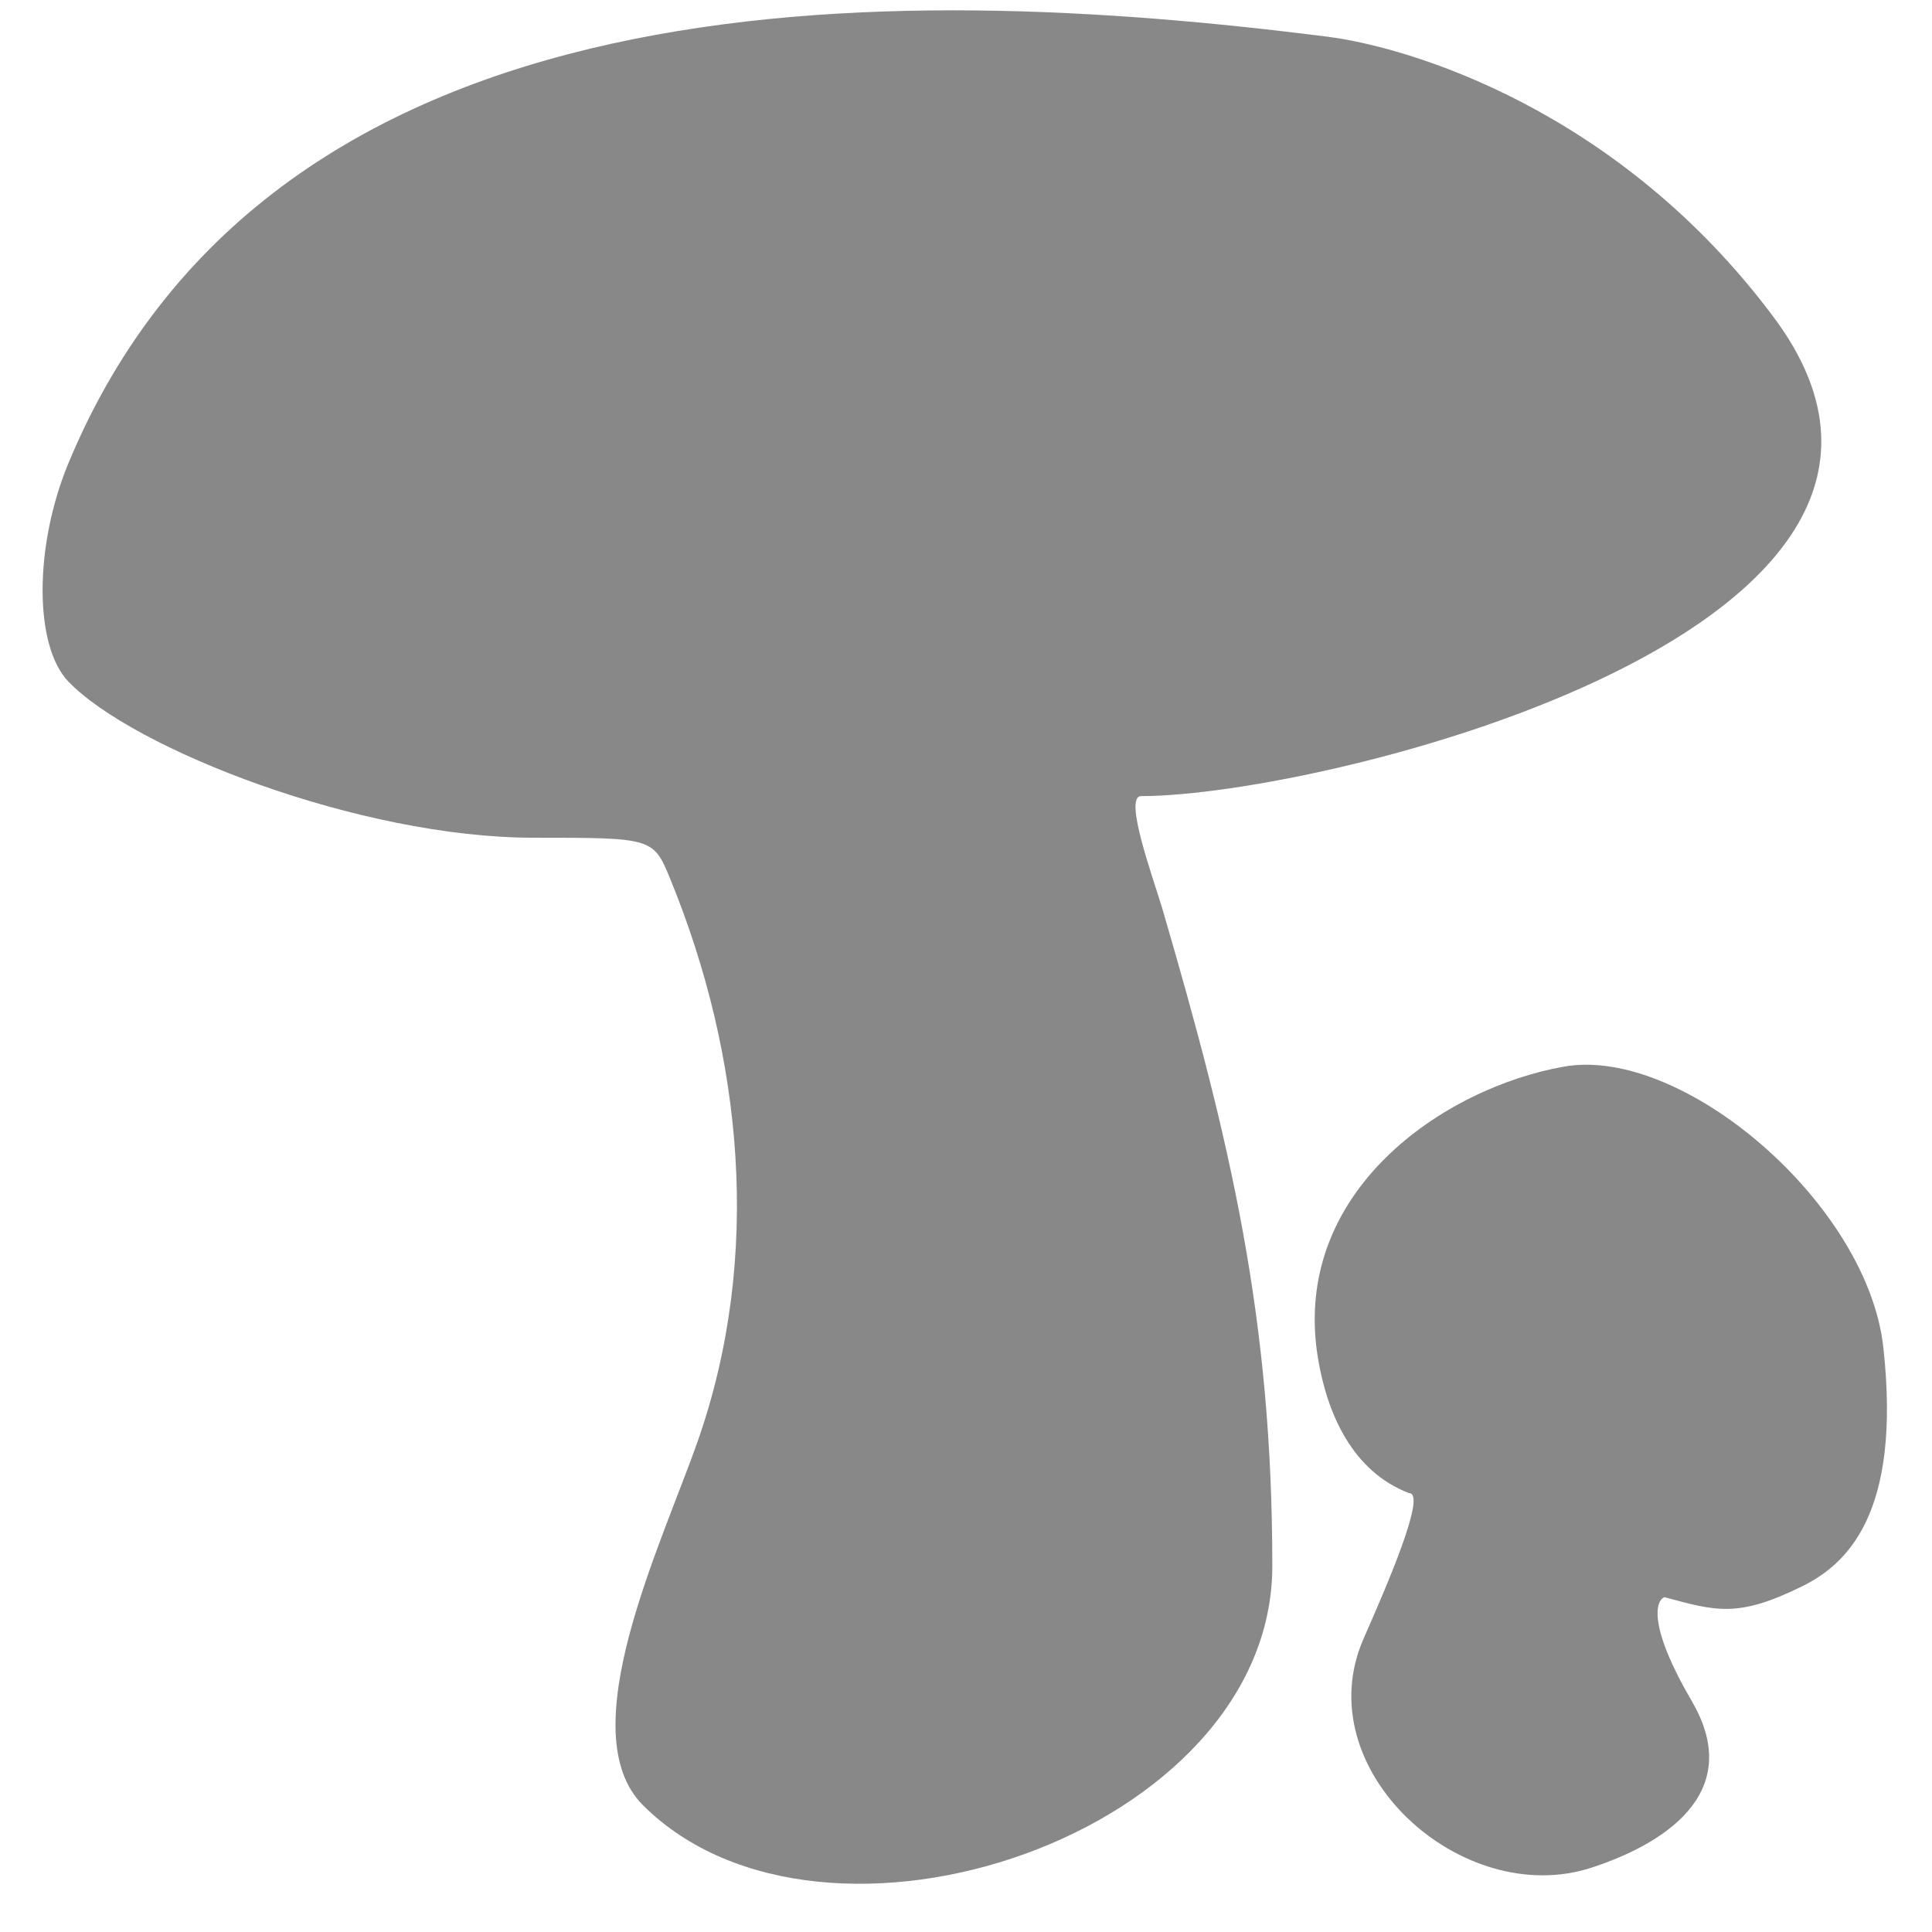
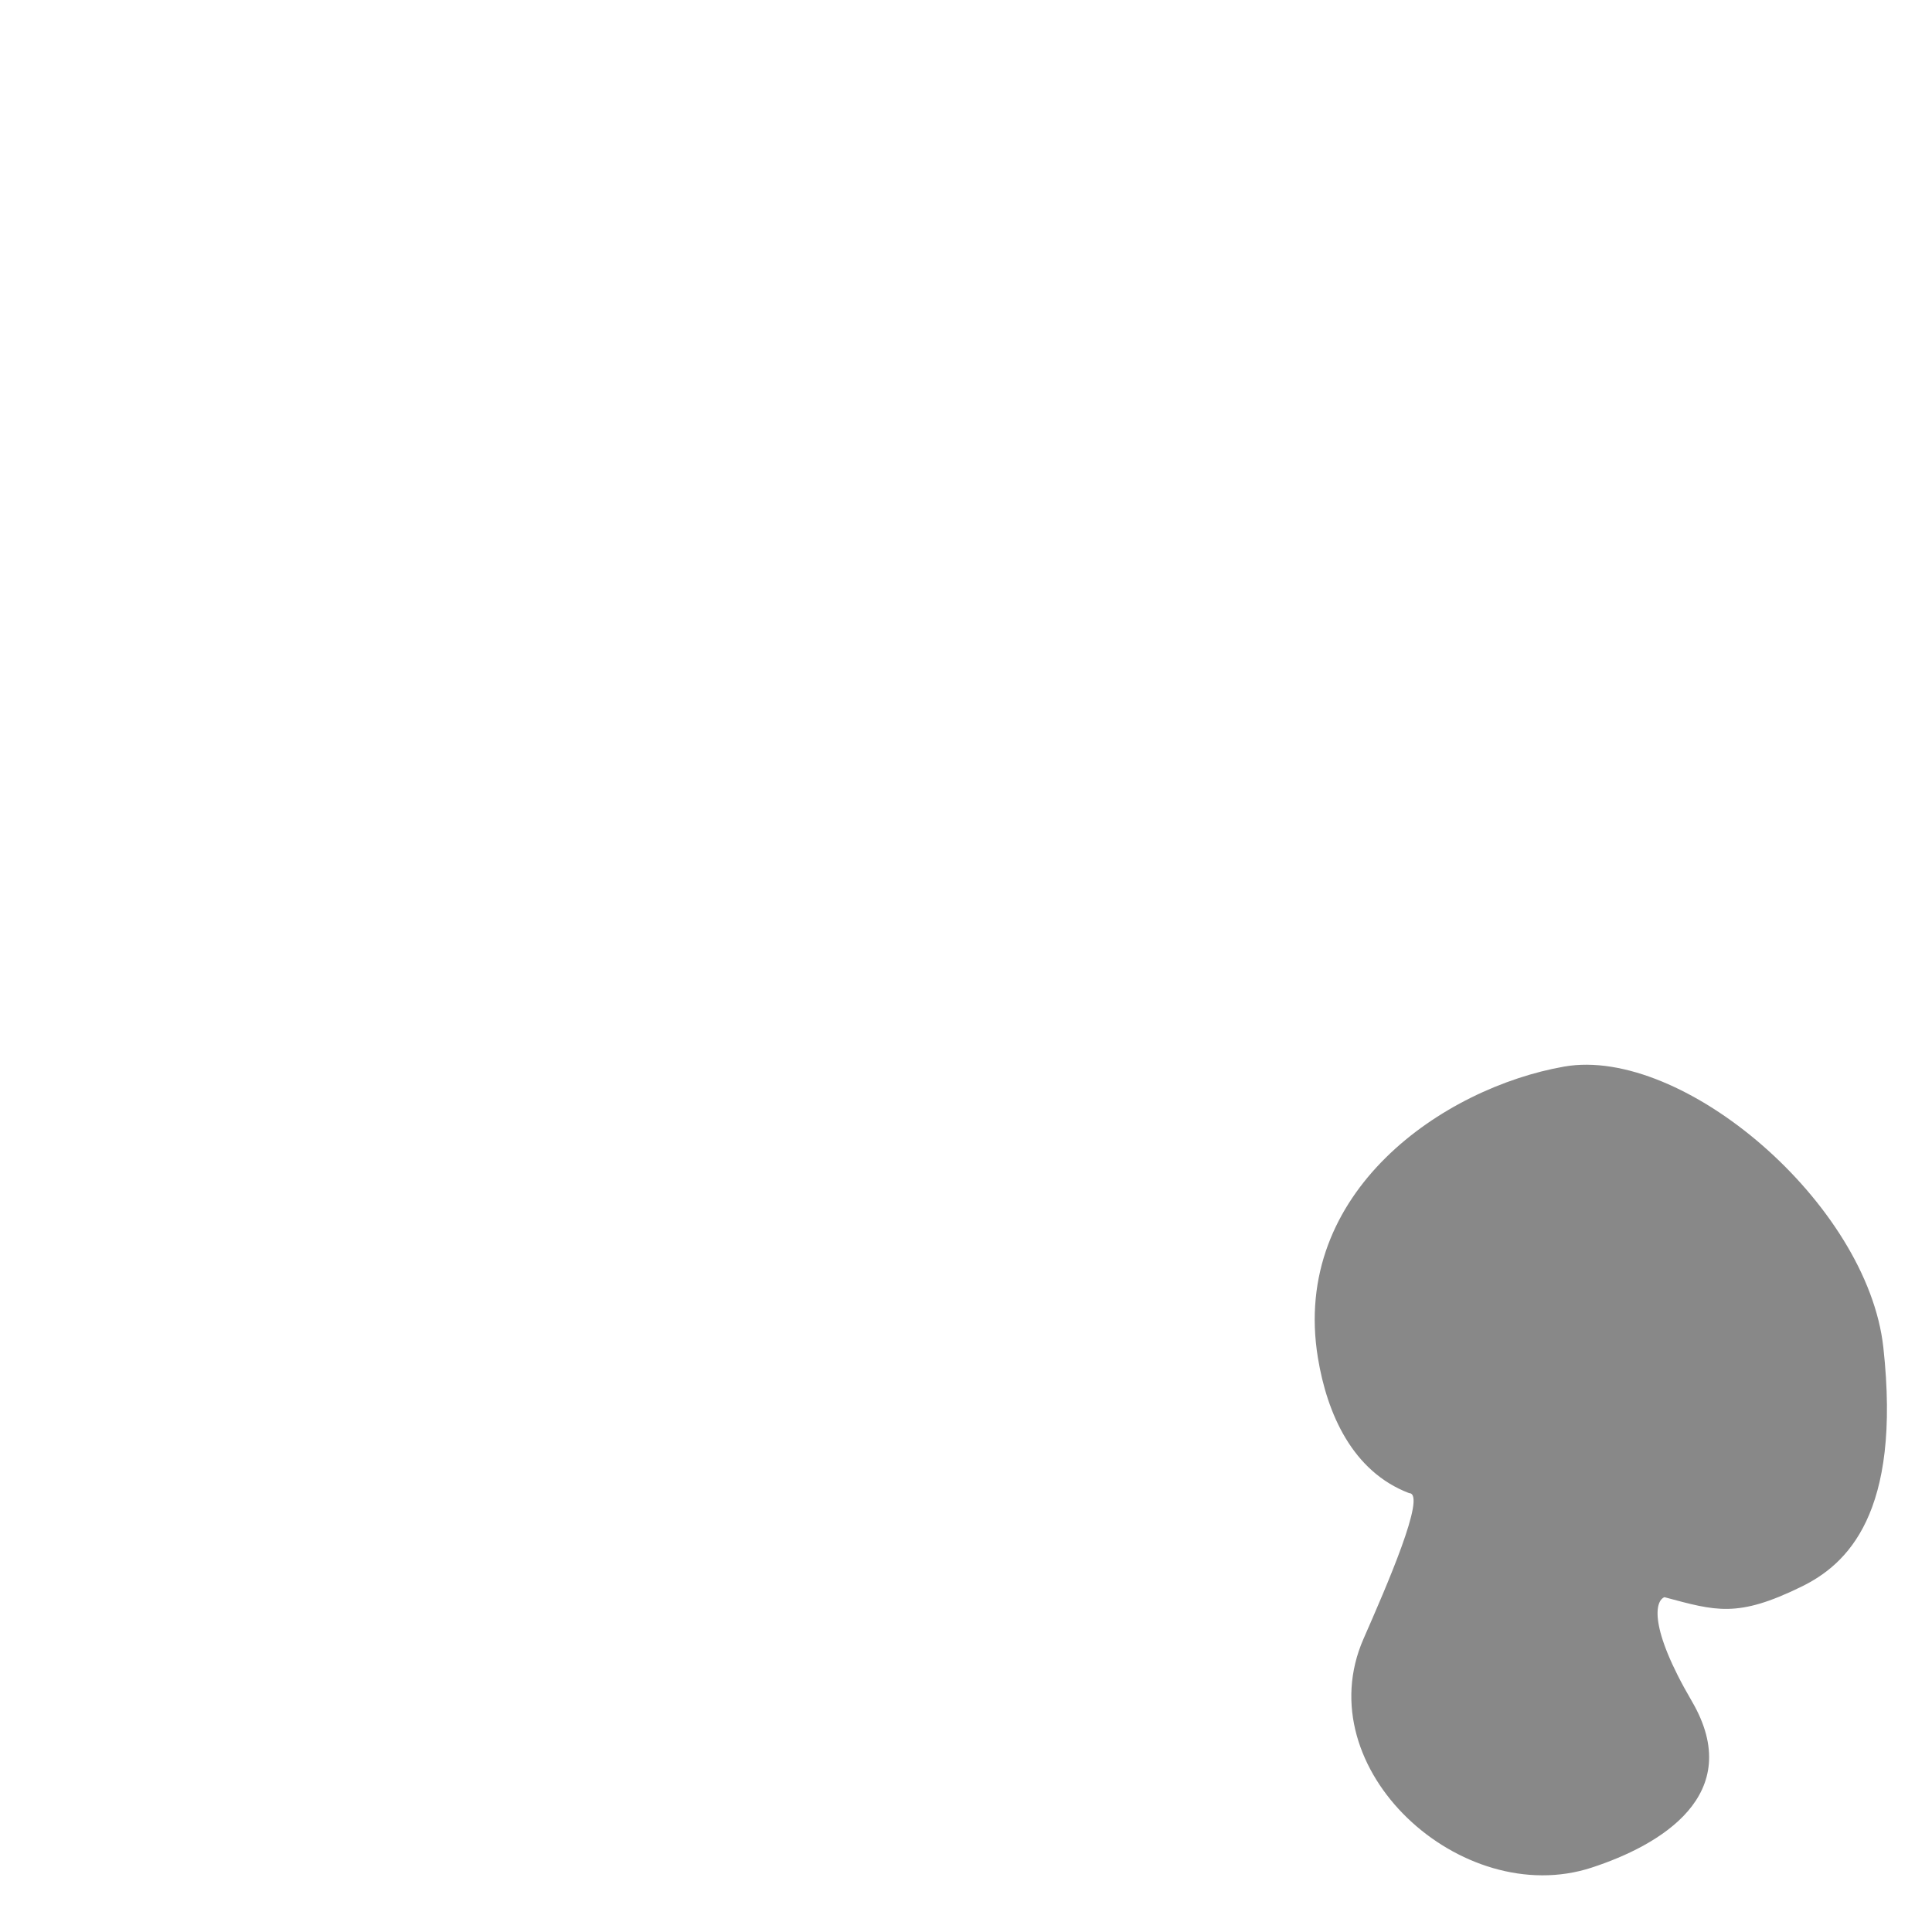
<svg xmlns="http://www.w3.org/2000/svg" width="33" height="33" viewBox="0 0 33 33" fill="none">
-   <path d="M10.983 30.835C9.737 29.591 11.295 26.392 11.918 24.615C13.023 21.463 12.686 18.039 11.451 15.02C11.16 14.309 11.154 14.309 9.114 14.309C6.14 14.309 2.275 12.79 1.169 11.643C0.58 11.031 0.581 9.329 1.169 7.911C4.678 -0.54 15.242 -0.316 22.667 0.626C24.069 0.803 27.652 1.869 30.3 5.424C34.25 10.726 22.616 13.598 19.492 13.598C19.18 13.598 19.707 15.02 19.863 15.553C21.02 19.514 21.732 22.521 21.732 26.748C21.732 31.322 14.072 33.918 10.983 30.835Z" fill="#888888" />
  <path d="M23.29 27.992C23.664 27.139 24.38 25.504 24.069 25.504C23.102 25.136 22.668 24.149 22.511 23.194C22.044 20.351 24.663 18.579 26.717 18.218C28.742 17.863 31.9 20.56 32.169 23.016C32.481 25.859 31.546 26.723 30.767 27.103C29.677 27.636 29.313 27.518 28.43 27.281C28.275 27.34 28.15 27.779 28.898 29.058C29.832 30.657 28.354 31.52 27.184 31.901C24.967 32.624 22.313 30.22 23.29 27.992Z" fill="#888888" />
</svg>